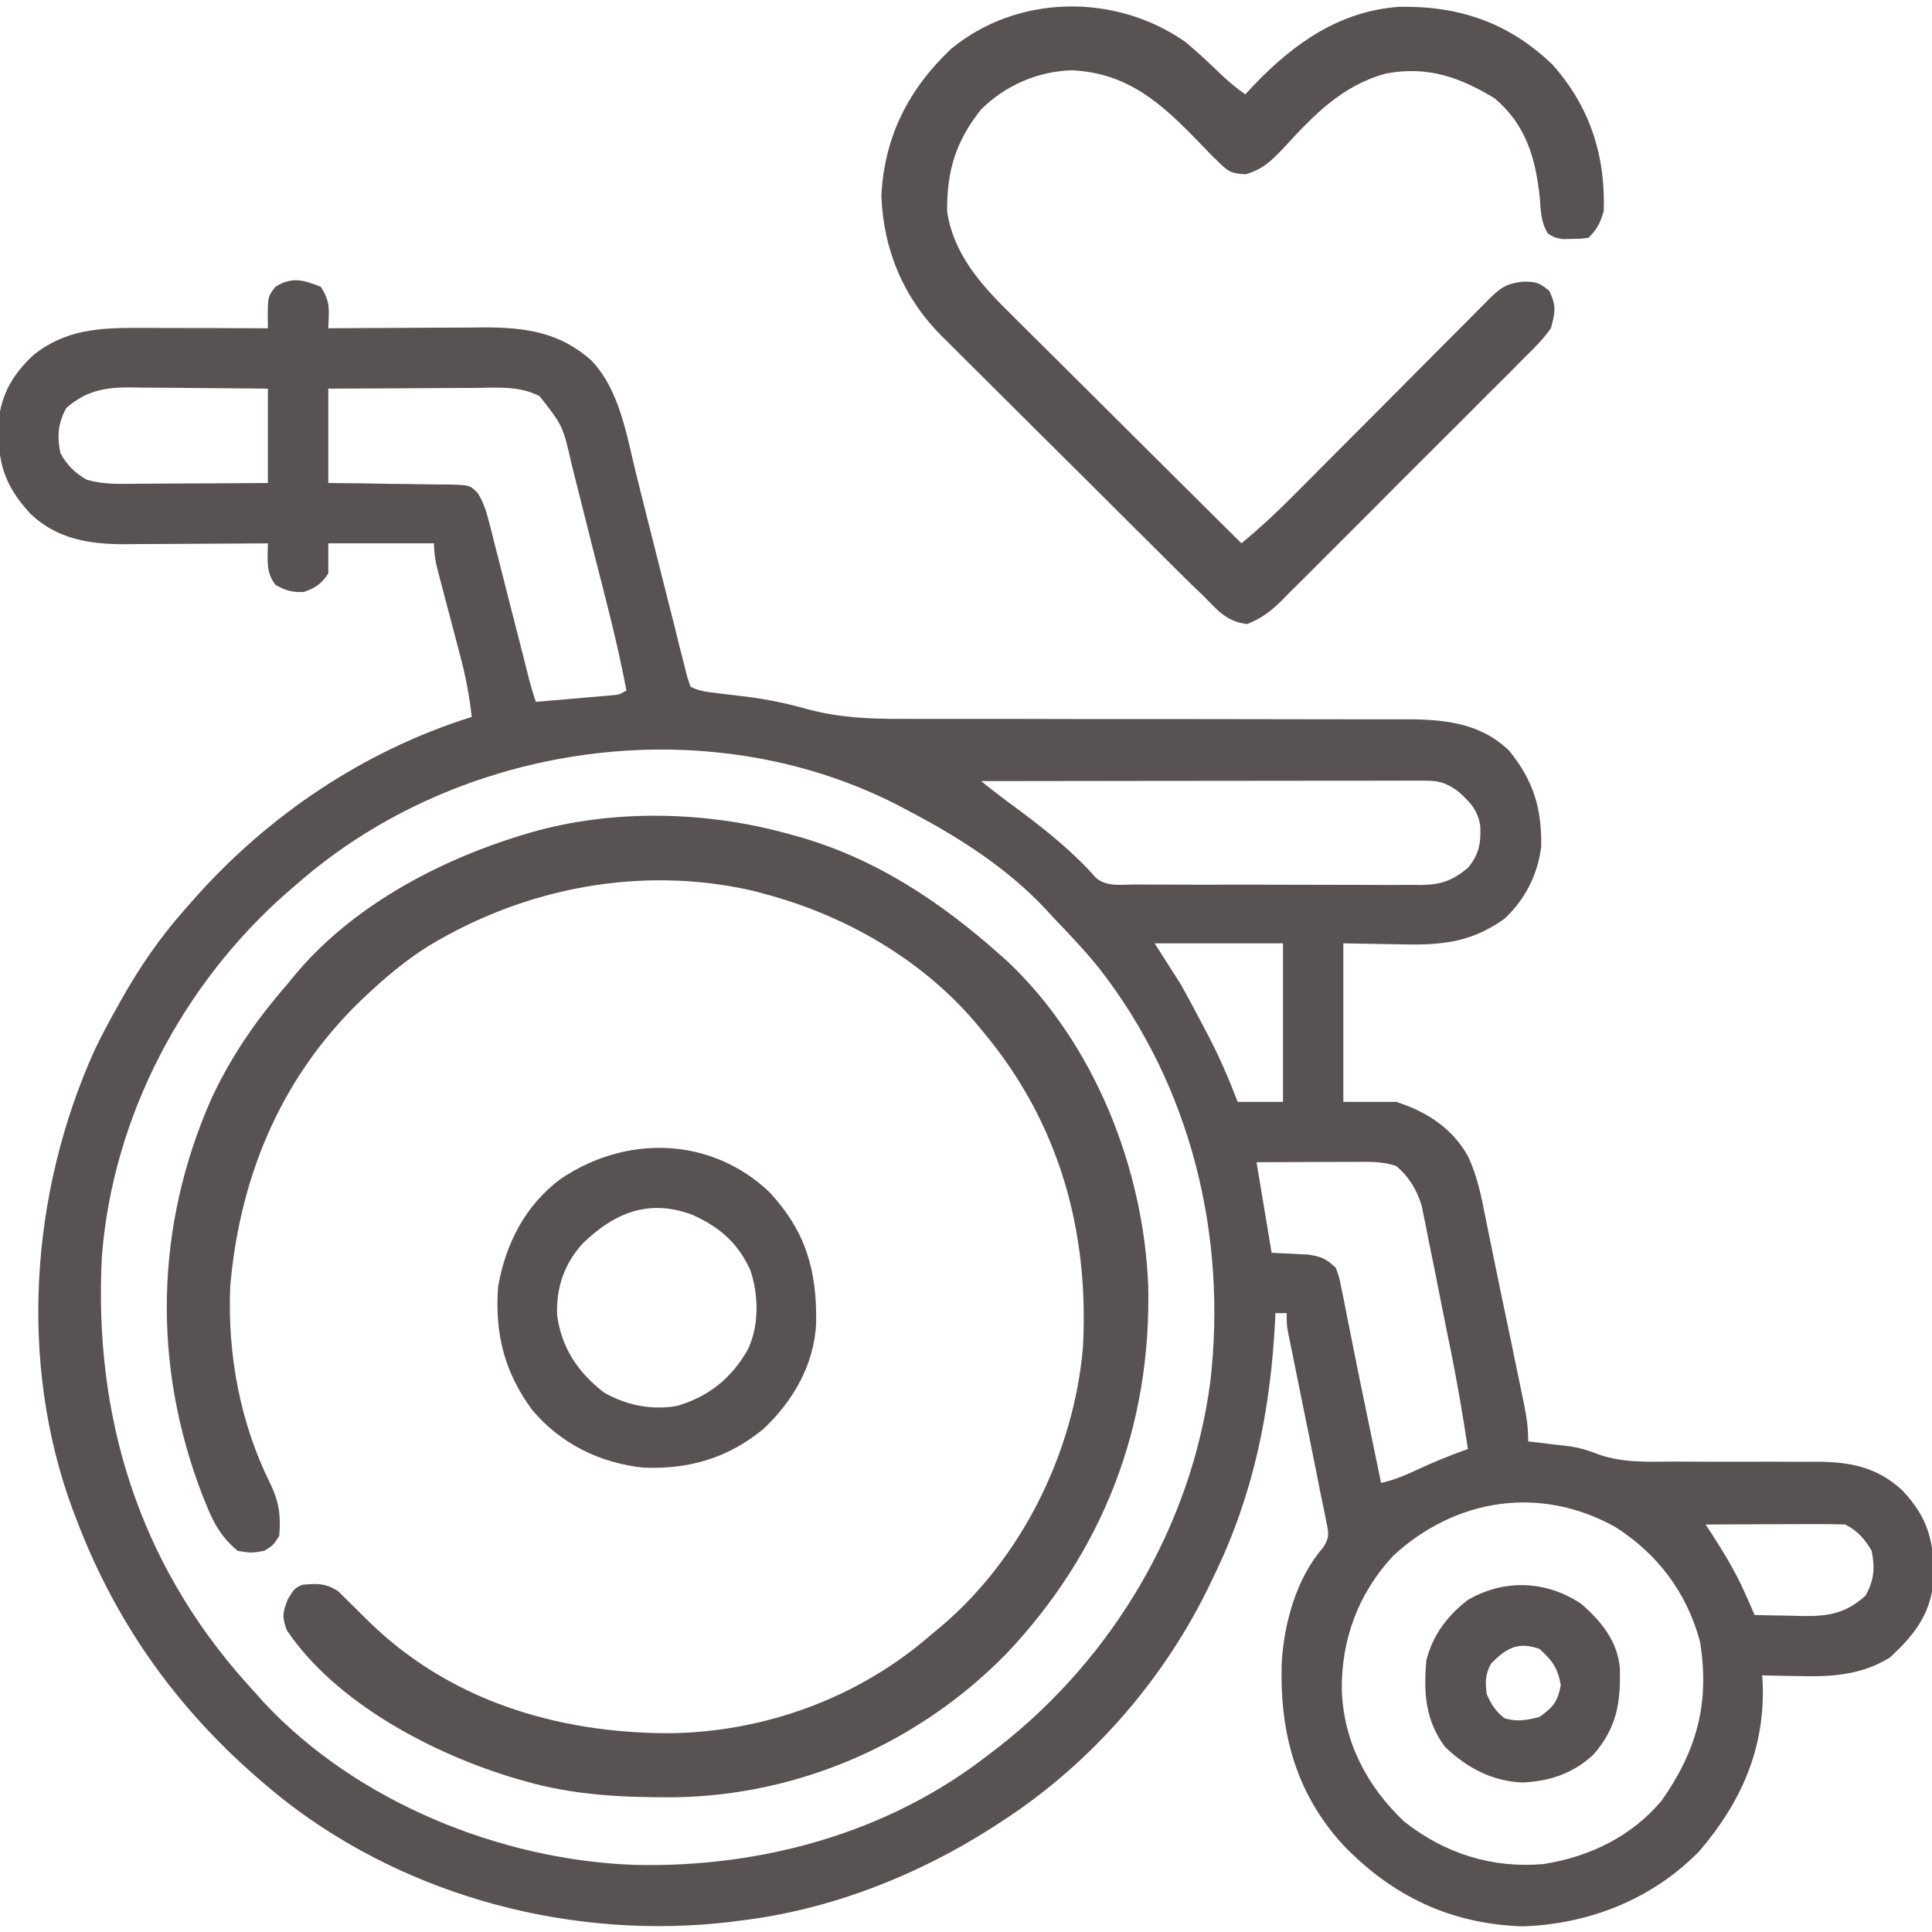
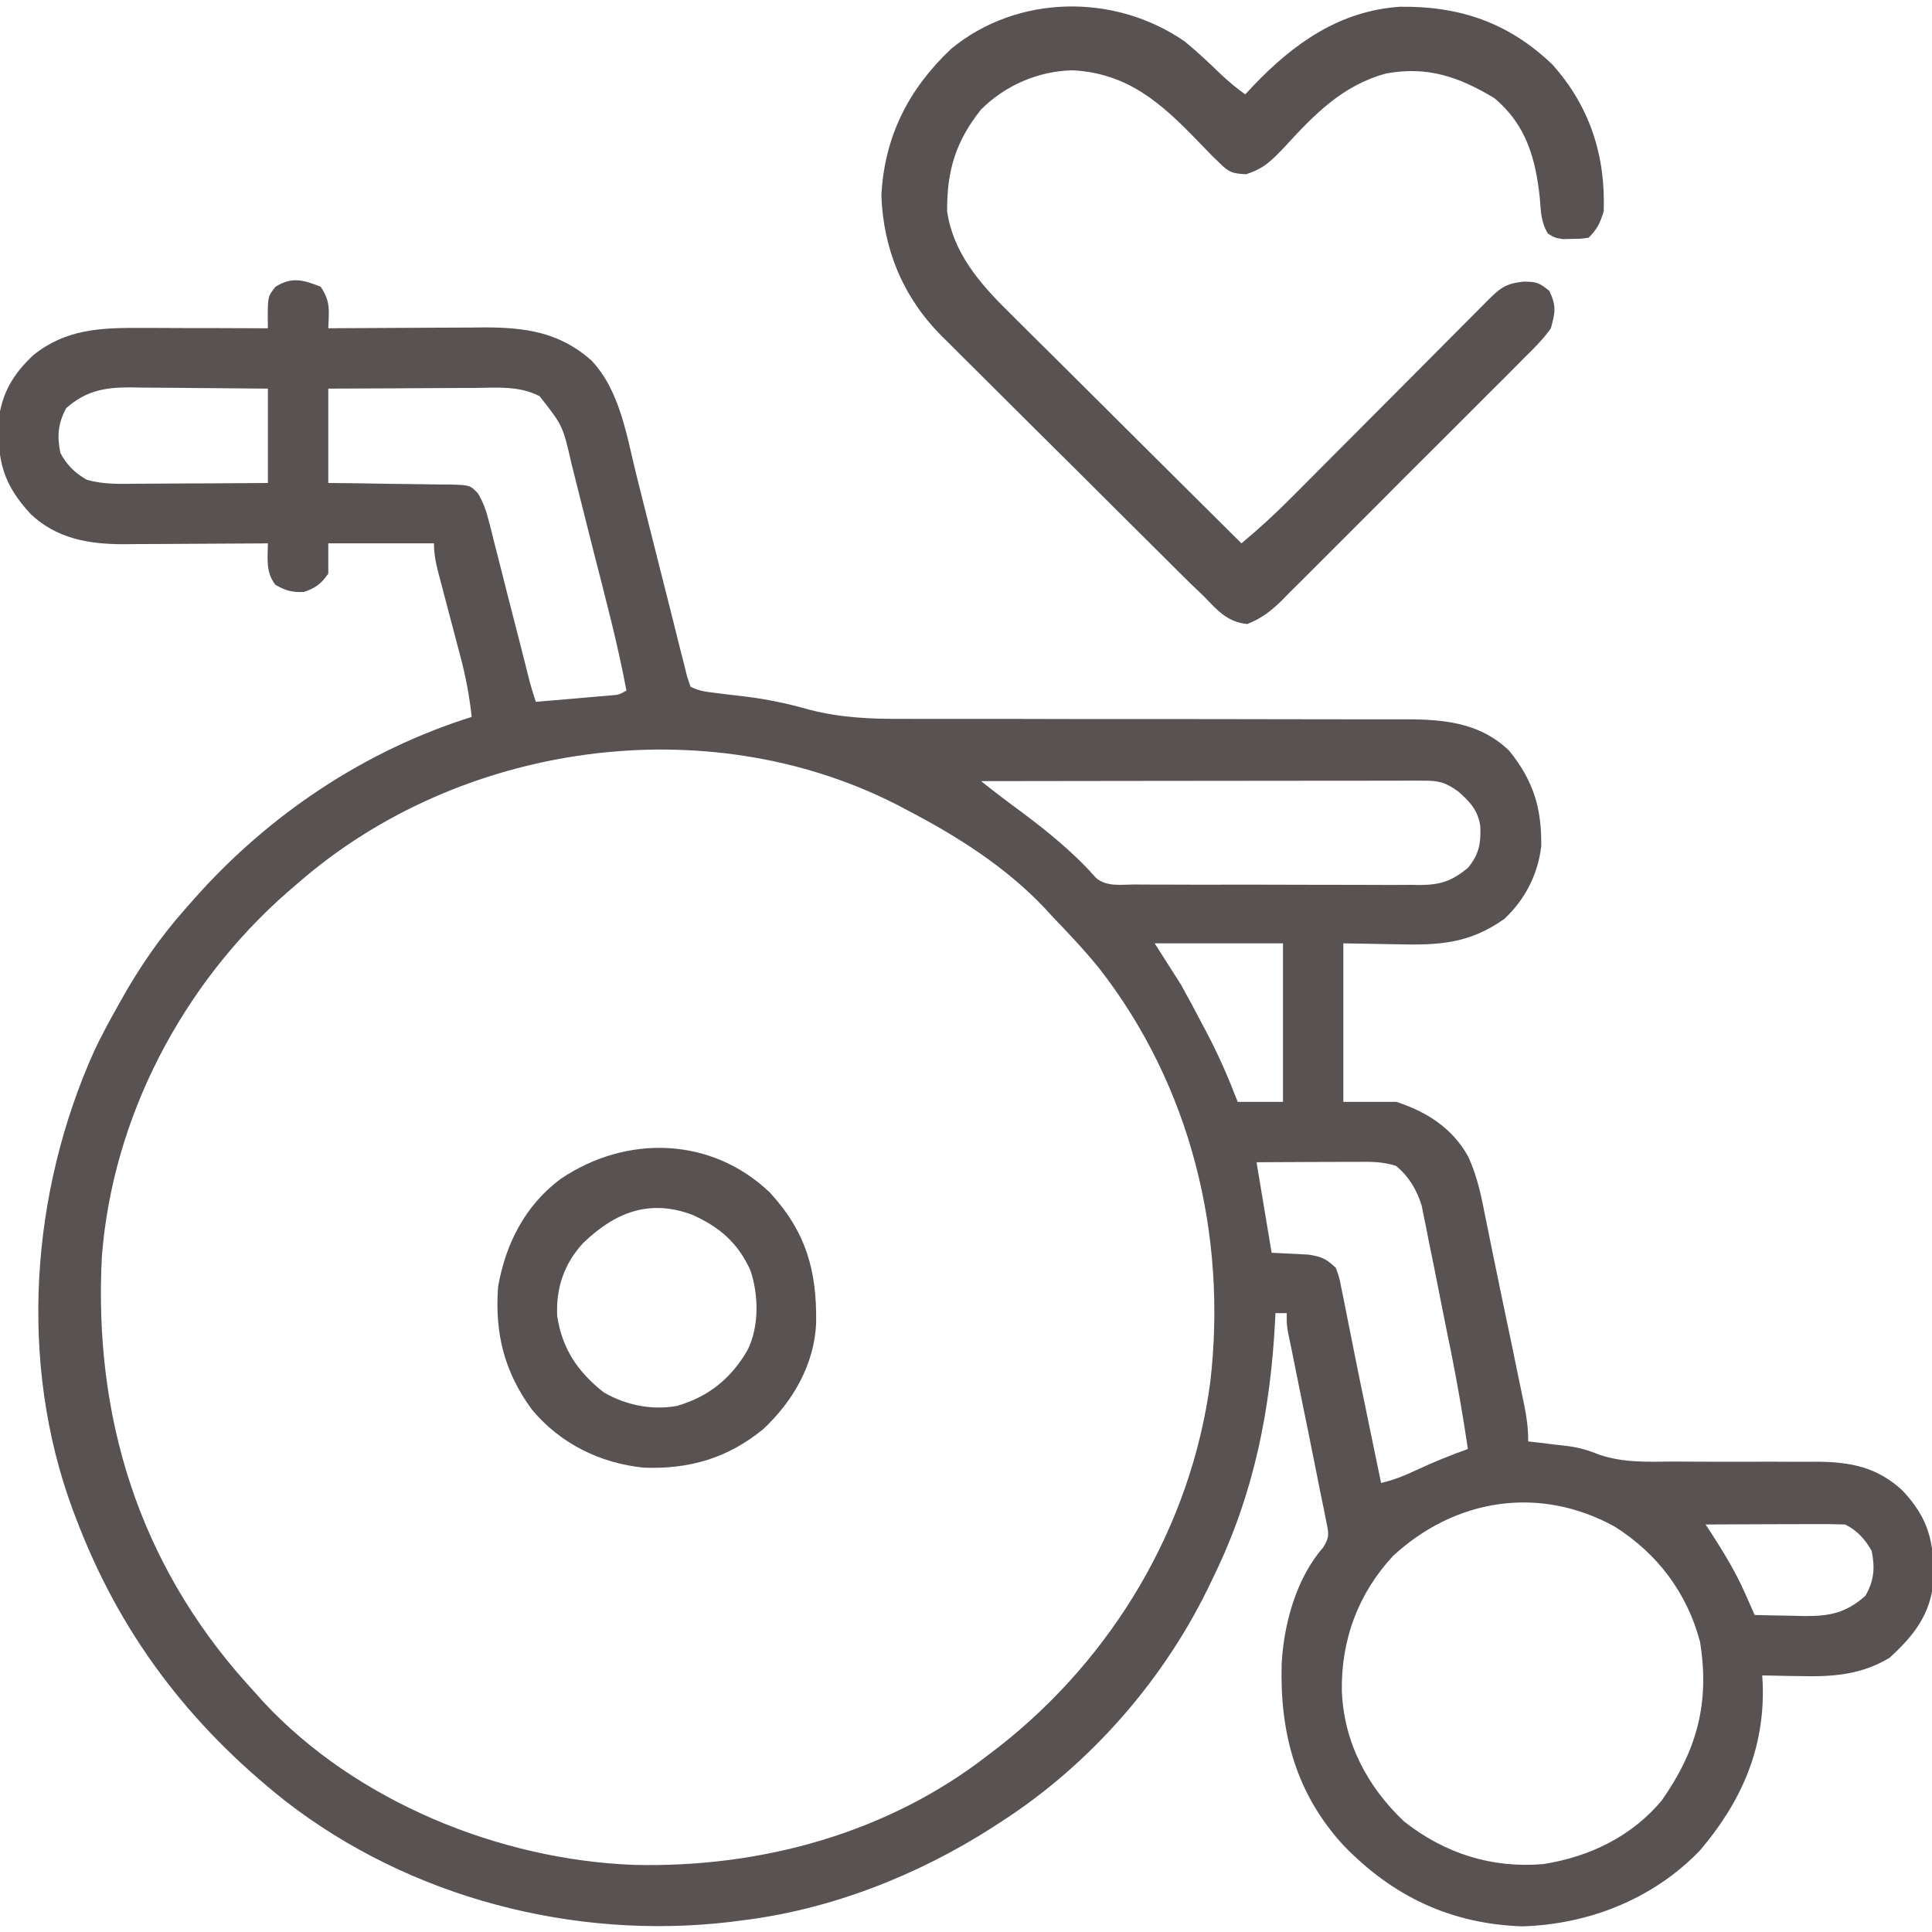
<svg xmlns="http://www.w3.org/2000/svg" width="26" height="26" viewBox="0 0 26 26" fill="none">
  <g clip-path="url(#clip0_3_25)">
    <path d="M4.316 3.859C4.452 4.063 4.426 4.176 4.418 4.418C4.464 4.418 4.464 4.418 4.511 4.417C4.832 4.415 5.154 4.413 5.475 4.412C5.595 4.412 5.714 4.411 5.834 4.41C6.007 4.409 6.179 4.409 6.352 4.408C6.431 4.407 6.431 4.407 6.512 4.406C7.071 4.406 7.529 4.47 7.957 4.849C8.346 5.256 8.435 5.874 8.567 6.403C8.596 6.52 8.625 6.637 8.655 6.754C8.739 7.086 8.823 7.418 8.906 7.75C8.957 7.955 9.009 8.159 9.061 8.363C9.09 8.478 9.119 8.593 9.147 8.709C9.165 8.779 9.183 8.849 9.201 8.919C9.216 8.98 9.232 9.042 9.247 9.105C9.262 9.15 9.277 9.196 9.293 9.242C9.407 9.299 9.493 9.309 9.62 9.324C9.667 9.33 9.713 9.336 9.761 9.342C9.857 9.353 9.952 9.365 10.048 9.376C10.336 9.412 10.606 9.47 10.886 9.549C11.312 9.66 11.72 9.677 12.16 9.674C12.24 9.674 12.32 9.674 12.399 9.675C12.57 9.675 12.74 9.675 12.91 9.675C13.18 9.674 13.45 9.675 13.719 9.675C14.242 9.677 14.765 9.677 15.289 9.677C15.956 9.677 16.623 9.677 17.291 9.679C17.558 9.68 17.826 9.68 18.093 9.68C18.26 9.679 18.427 9.68 18.593 9.68C18.67 9.68 18.747 9.68 18.824 9.68C19.375 9.677 19.897 9.702 20.312 10.105C20.636 10.508 20.749 10.875 20.741 11.391C20.696 11.768 20.524 12.105 20.246 12.365C19.779 12.696 19.378 12.722 18.811 12.708C18.569 12.704 18.327 12.7 18.078 12.695C18.078 13.399 18.078 14.103 18.078 14.828C18.313 14.828 18.547 14.828 18.789 14.828C19.195 14.958 19.547 15.182 19.757 15.563C19.884 15.833 19.938 16.115 19.995 16.405C20.014 16.495 20.014 16.495 20.032 16.587C20.06 16.721 20.087 16.855 20.114 16.989C20.165 17.24 20.218 17.491 20.27 17.741C20.298 17.877 20.326 18.012 20.355 18.147C20.373 18.236 20.392 18.326 20.41 18.415C20.436 18.541 20.462 18.666 20.488 18.792C20.496 18.83 20.504 18.868 20.512 18.907C20.547 19.076 20.566 19.225 20.566 19.398C20.641 19.407 20.641 19.407 20.717 19.415C20.784 19.423 20.852 19.431 20.919 19.44C21.017 19.451 21.017 19.451 21.117 19.463C21.264 19.484 21.387 19.522 21.524 19.577C21.848 19.687 22.173 19.672 22.512 19.669C22.582 19.67 22.651 19.67 22.721 19.67C23.016 19.672 23.31 19.672 23.604 19.671C23.785 19.67 23.966 19.671 24.147 19.672C24.248 19.673 24.35 19.672 24.451 19.671C24.903 19.674 25.261 19.743 25.601 20.057C25.964 20.441 26.033 20.769 26.02 21.291C25.972 21.737 25.753 22.013 25.43 22.309C25.049 22.541 24.653 22.568 24.216 22.556C24.168 22.556 24.119 22.555 24.069 22.554C23.951 22.552 23.833 22.55 23.715 22.547C23.717 22.586 23.72 22.626 23.722 22.666C23.751 23.534 23.432 24.251 22.876 24.904C22.248 25.555 21.386 25.896 20.49 25.924C19.526 25.893 18.742 25.52 18.078 24.832C17.438 24.134 17.222 23.317 17.248 22.391C17.276 21.858 17.445 21.237 17.804 20.829C17.895 20.688 17.882 20.637 17.848 20.475C17.838 20.421 17.827 20.367 17.816 20.311C17.809 20.28 17.803 20.249 17.796 20.216C17.77 20.094 17.746 19.971 17.722 19.848C17.651 19.491 17.579 19.135 17.506 18.779C17.475 18.625 17.444 18.471 17.413 18.318C17.398 18.247 17.398 18.247 17.384 18.174C17.375 18.131 17.366 18.087 17.357 18.042C17.349 18.003 17.341 17.965 17.333 17.925C17.316 17.824 17.316 17.824 17.316 17.672C17.266 17.672 17.216 17.672 17.164 17.672C17.163 17.704 17.161 17.735 17.16 17.768C17.098 18.972 16.877 20.086 16.352 21.176C16.326 21.23 16.326 21.23 16.3 21.285C15.68 22.593 14.676 23.745 13.457 24.527C13.424 24.549 13.39 24.571 13.356 24.593C12.337 25.245 11.159 25.707 9.953 25.848C9.913 25.853 9.873 25.859 9.832 25.864C7.728 26.113 5.518 25.54 3.841 24.238C2.537 23.206 1.602 21.973 1.016 20.414C1.003 20.38 0.99 20.347 0.977 20.312C0.247 18.336 0.411 16.046 1.269 14.141C1.363 13.942 1.466 13.75 1.574 13.559C1.592 13.526 1.61 13.493 1.629 13.46C1.877 13.017 2.151 12.619 2.488 12.238C2.554 12.163 2.554 12.163 2.622 12.086C3.621 10.962 4.905 10.101 6.348 9.648C6.317 9.363 6.266 9.096 6.192 8.819C6.182 8.781 6.172 8.742 6.161 8.702C6.13 8.581 6.097 8.459 6.065 8.338C6.033 8.215 6 8.093 5.968 7.97C5.949 7.894 5.928 7.818 5.908 7.743C5.869 7.595 5.84 7.466 5.84 7.312C5.371 7.312 4.901 7.312 4.418 7.312C4.418 7.447 4.418 7.581 4.418 7.719C4.32 7.86 4.252 7.909 4.091 7.966C3.933 7.974 3.845 7.949 3.707 7.871C3.574 7.7 3.603 7.522 3.605 7.312C3.577 7.313 3.549 7.313 3.52 7.313C3.223 7.315 2.926 7.317 2.63 7.318C2.519 7.319 2.409 7.319 2.298 7.32C2.139 7.321 1.98 7.322 1.82 7.322C1.747 7.323 1.747 7.323 1.672 7.324C1.201 7.324 0.766 7.253 0.412 6.917C0.045 6.519 -0.033 6.213 -0.021 5.674C0.021 5.294 0.175 5.035 0.451 4.777C0.887 4.428 1.355 4.41 1.895 4.413C1.944 4.413 1.993 4.413 2.043 4.413C2.199 4.414 2.355 4.414 2.51 4.415C2.617 4.415 2.723 4.415 2.829 4.415C3.088 4.416 3.346 4.417 3.605 4.418C3.605 4.362 3.604 4.306 3.603 4.248C3.606 3.989 3.606 3.989 3.707 3.859C3.928 3.721 4.082 3.766 4.316 3.859ZM0.892 5.491C0.781 5.695 0.766 5.866 0.812 6.094C0.897 6.257 1.009 6.366 1.169 6.457C1.394 6.521 1.612 6.512 1.845 6.51C1.895 6.51 1.946 6.51 1.998 6.509C2.158 6.509 2.318 6.508 2.479 6.506C2.588 6.506 2.697 6.505 2.806 6.505C3.072 6.504 3.339 6.502 3.605 6.5C3.605 6.081 3.605 5.662 3.605 5.23C3.294 5.227 2.982 5.224 2.67 5.222C2.564 5.221 2.458 5.22 2.353 5.219C2.2 5.217 2.047 5.216 1.895 5.216C1.848 5.215 1.8 5.214 1.752 5.213C1.409 5.213 1.159 5.258 0.892 5.491ZM4.418 5.23C4.418 5.649 4.418 6.068 4.418 6.5C4.556 6.501 4.693 6.503 4.835 6.504C4.968 6.506 5.101 6.508 5.234 6.511C5.327 6.512 5.419 6.513 5.512 6.514C5.645 6.515 5.778 6.517 5.911 6.52C5.952 6.52 5.994 6.52 6.036 6.52C6.325 6.528 6.325 6.528 6.431 6.638C6.505 6.762 6.542 6.868 6.577 7.008C6.59 7.058 6.603 7.108 6.617 7.16C6.637 7.241 6.637 7.241 6.657 7.324C6.672 7.38 6.686 7.435 6.701 7.493C6.747 7.671 6.791 7.849 6.836 8.027C6.882 8.205 6.927 8.383 6.973 8.561C7.001 8.672 7.03 8.783 7.058 8.894C7.07 8.944 7.083 8.994 7.096 9.046C7.107 9.09 7.119 9.134 7.13 9.18C7.154 9.269 7.182 9.357 7.211 9.445C7.395 9.43 7.579 9.414 7.763 9.398C7.816 9.393 7.868 9.389 7.922 9.384C7.972 9.38 8.022 9.375 8.074 9.371C8.12 9.367 8.166 9.363 8.214 9.359C8.33 9.35 8.33 9.35 8.43 9.293C8.312 8.661 8.146 8.041 7.987 7.418C7.95 7.271 7.913 7.124 7.876 6.977C7.832 6.798 7.787 6.619 7.741 6.44C7.723 6.372 7.706 6.304 7.69 6.236C7.574 5.729 7.574 5.729 7.262 5.332C6.986 5.187 6.675 5.218 6.372 5.221C6.316 5.221 6.26 5.221 6.202 5.221C6.024 5.222 5.846 5.223 5.668 5.224C5.548 5.225 5.427 5.225 5.306 5.226C5.01 5.227 4.714 5.229 4.418 5.23ZM4.012 11.883C3.963 11.924 3.915 11.966 3.865 12.009C2.456 13.245 1.516 15.032 1.371 16.91C1.259 19.064 1.865 21.025 3.312 22.645C3.359 22.697 3.406 22.749 3.453 22.801C3.486 22.838 3.518 22.874 3.552 22.912C4.802 24.249 6.729 25.03 8.537 25.097C10.238 25.137 11.951 24.672 13.305 23.613C13.35 23.579 13.396 23.544 13.443 23.508C14.977 22.306 16.028 20.543 16.287 18.602C16.518 16.624 16.026 14.613 14.793 13.032C14.597 12.79 14.384 12.564 14.168 12.34C14.132 12.3 14.095 12.261 14.058 12.22C13.542 11.674 12.9 11.265 12.238 10.918C12.18 10.887 12.122 10.856 12.062 10.825C9.486 9.516 6.172 9.998 4.012 11.883ZM13.203 10.512C13.379 10.653 13.557 10.788 13.739 10.921C14.095 11.187 14.455 11.478 14.748 11.813C14.891 11.937 15.084 11.904 15.265 11.903C15.309 11.904 15.354 11.904 15.4 11.904C15.548 11.905 15.695 11.905 15.843 11.905C15.946 11.905 16.049 11.905 16.151 11.906C16.366 11.906 16.582 11.906 16.797 11.905C17.073 11.905 17.349 11.906 17.625 11.907C17.837 11.908 18.049 11.908 18.261 11.908C18.363 11.908 18.464 11.908 18.566 11.909C18.708 11.91 18.851 11.909 18.993 11.908C19.056 11.909 19.056 11.909 19.12 11.91C19.389 11.906 19.54 11.856 19.754 11.68C19.905 11.499 19.931 11.346 19.921 11.117C19.889 10.903 19.782 10.79 19.624 10.651C19.449 10.526 19.363 10.505 19.151 10.506C19.099 10.505 19.047 10.505 18.993 10.505C18.906 10.506 18.906 10.506 18.818 10.506C18.758 10.506 18.697 10.506 18.635 10.506C18.469 10.506 18.303 10.506 18.137 10.507C17.964 10.507 17.79 10.507 17.617 10.507C17.289 10.507 16.96 10.508 16.632 10.508C16.258 10.509 15.884 10.509 15.51 10.509C14.741 10.51 13.972 10.511 13.203 10.512ZM15.539 12.695C15.656 12.88 15.774 13.064 15.895 13.254C15.993 13.432 16.09 13.61 16.183 13.79C16.207 13.834 16.23 13.879 16.254 13.924C16.408 14.219 16.537 14.517 16.656 14.828C16.857 14.828 17.058 14.828 17.266 14.828C17.266 14.124 17.266 13.421 17.266 12.695C16.696 12.695 16.126 12.695 15.539 12.695ZM16.91 15.641C16.977 16.043 17.044 16.445 17.113 16.859C17.279 16.868 17.444 16.876 17.609 16.884C17.787 16.912 17.848 16.94 17.977 17.062C18.023 17.187 18.023 17.187 18.052 17.337C18.064 17.393 18.075 17.449 18.087 17.507C18.099 17.568 18.111 17.628 18.123 17.691C18.142 17.784 18.142 17.784 18.161 17.88C18.188 18.012 18.214 18.145 18.24 18.277C18.282 18.487 18.325 18.697 18.369 18.906C18.376 18.94 18.383 18.974 18.39 19.009C18.397 19.043 18.404 19.076 18.411 19.111C18.47 19.393 18.528 19.675 18.586 19.957C18.754 19.918 18.899 19.86 19.056 19.786C19.285 19.679 19.516 19.585 19.754 19.5C19.689 19.059 19.613 18.622 19.526 18.184C19.514 18.125 19.502 18.066 19.489 18.005C19.465 17.881 19.439 17.756 19.414 17.632C19.376 17.442 19.338 17.253 19.301 17.062C19.276 16.941 19.252 16.82 19.227 16.699C19.216 16.642 19.205 16.586 19.194 16.528C19.183 16.475 19.172 16.422 19.161 16.368C19.147 16.299 19.147 16.299 19.133 16.228C19.069 16.015 18.96 15.834 18.789 15.691C18.605 15.63 18.436 15.634 18.244 15.636C18.187 15.636 18.187 15.636 18.129 15.636C18.007 15.636 17.886 15.637 17.764 15.637C17.681 15.638 17.599 15.638 17.517 15.638C17.314 15.639 17.112 15.64 16.91 15.641ZM18.748 20.938C18.276 21.446 18.046 22.072 18.058 22.761C18.087 23.449 18.398 24.041 18.895 24.512C19.442 24.944 20.076 25.145 20.77 25.086C21.389 24.989 21.961 24.714 22.365 24.227C22.837 23.553 23.011 22.916 22.878 22.094C22.704 21.437 22.306 20.909 21.734 20.547C20.723 19.987 19.589 20.163 18.748 20.938ZM22.953 20.516C22.977 20.552 23 20.588 23.025 20.625C23.197 20.891 23.355 21.15 23.483 21.439C23.508 21.495 23.533 21.552 23.559 21.61C23.577 21.651 23.595 21.692 23.613 21.734C23.785 21.739 23.956 21.741 24.127 21.744C24.176 21.745 24.224 21.747 24.274 21.748C24.617 21.751 24.841 21.71 25.105 21.474C25.22 21.271 25.235 21.1 25.188 20.871C25.1 20.715 24.994 20.597 24.832 20.516C24.691 20.511 24.552 20.51 24.411 20.511C24.369 20.511 24.328 20.511 24.285 20.511C24.152 20.511 24.019 20.512 23.886 20.512C23.796 20.513 23.706 20.513 23.616 20.513C23.395 20.514 23.174 20.515 22.953 20.516Z" fill="#595252" />
-     <path d="M10.613 11.223C10.647 11.232 10.681 11.241 10.717 11.251C11.767 11.544 12.651 12.129 13.457 12.848C13.491 12.878 13.525 12.908 13.56 12.939C14.726 14.042 15.388 15.714 15.452 17.299C15.497 19.192 14.846 20.88 13.543 22.255C12.367 23.458 10.76 24.162 9.076 24.187C8.383 24.19 7.729 24.161 7.059 23.969C7.004 23.953 7.004 23.953 6.948 23.937C5.84 23.611 4.521 22.922 3.859 21.938C3.794 21.759 3.803 21.698 3.875 21.519C3.961 21.379 3.961 21.379 4.062 21.328C4.264 21.309 4.379 21.303 4.551 21.414C4.677 21.537 4.801 21.661 4.926 21.785C6.026 22.881 7.484 23.323 9.008 23.325C10.295 23.311 11.572 22.843 12.543 21.988C12.584 21.955 12.625 21.921 12.667 21.886C13.751 20.967 14.454 19.542 14.574 18.129C14.658 16.57 14.256 15.127 13.254 13.914C13.191 13.838 13.191 13.838 13.127 13.761C12.402 12.91 11.382 12.324 10.309 12.035C10.219 12.011 10.219 12.011 10.127 11.986C8.628 11.646 7.074 11.942 5.768 12.73C5.5 12.899 5.26 13.091 5.027 13.305C5.003 13.327 4.978 13.35 4.953 13.373C3.817 14.42 3.23 15.785 3.098 17.316C3.061 18.236 3.231 19.151 3.642 19.976C3.757 20.218 3.78 20.399 3.758 20.668C3.678 20.795 3.678 20.795 3.555 20.871C3.38 20.9 3.38 20.9 3.199 20.871C2.979 20.69 2.87 20.491 2.768 20.23C2.753 20.192 2.738 20.155 2.722 20.116C2.047 18.367 2.087 16.497 2.847 14.781C3.11 14.215 3.45 13.724 3.859 13.254C3.886 13.221 3.914 13.187 3.942 13.153C4.713 12.21 5.887 11.583 7.036 11.235C7.069 11.225 7.102 11.215 7.136 11.205C8.246 10.885 9.505 10.914 10.613 11.223Z" fill="#595252" />
    <path d="M15.945 0.559C16.111 0.695 16.267 0.842 16.421 0.991C16.529 1.093 16.636 1.184 16.758 1.27C16.796 1.229 16.834 1.189 16.873 1.147C17.414 0.582 18.027 0.148 18.835 0.091C19.643 0.079 20.303 0.305 20.89 0.867C21.392 1.427 21.609 2.091 21.582 2.844C21.532 3.003 21.497 3.081 21.379 3.199C21.274 3.214 21.274 3.214 21.154 3.215C21.094 3.216 21.094 3.216 21.033 3.218C20.922 3.199 20.922 3.199 20.834 3.146C20.736 2.996 20.736 2.837 20.722 2.663C20.666 2.132 20.536 1.674 20.109 1.32C19.634 1.034 19.213 0.888 18.659 0.988C18.064 1.146 17.681 1.548 17.277 1.989C17.109 2.164 17.004 2.272 16.768 2.345C16.591 2.335 16.541 2.322 16.418 2.199C16.384 2.167 16.351 2.134 16.316 2.101C16.254 2.037 16.192 1.973 16.13 1.909C15.632 1.392 15.18 0.984 14.431 0.946C13.971 0.957 13.53 1.148 13.203 1.473C12.862 1.902 12.742 2.295 12.746 2.844C12.825 3.392 13.176 3.805 13.559 4.182C13.594 4.216 13.628 4.251 13.663 4.286C13.775 4.398 13.887 4.509 13.999 4.62C14.078 4.698 14.156 4.775 14.234 4.853C14.438 5.057 14.643 5.261 14.848 5.464C15.058 5.672 15.267 5.881 15.476 6.089C15.886 6.497 16.296 6.905 16.707 7.312C16.946 7.113 17.172 6.906 17.39 6.685C17.421 6.654 17.451 6.624 17.483 6.592C17.549 6.526 17.614 6.46 17.68 6.394C17.784 6.29 17.888 6.185 17.992 6.081C18.212 5.86 18.432 5.639 18.653 5.418C18.909 5.16 19.165 4.903 19.421 4.646C19.524 4.543 19.626 4.44 19.729 4.337C19.791 4.275 19.854 4.212 19.916 4.149C19.945 4.121 19.973 4.092 20.002 4.062C20.181 3.883 20.253 3.814 20.509 3.79C20.678 3.792 20.71 3.802 20.849 3.913C20.947 4.115 20.93 4.202 20.871 4.418C20.767 4.566 20.641 4.69 20.512 4.816C20.456 4.874 20.456 4.874 20.398 4.932C20.274 5.057 20.149 5.182 20.023 5.306C19.936 5.393 19.85 5.48 19.763 5.567C19.581 5.75 19.399 5.931 19.216 6.113C18.982 6.345 18.749 6.579 18.517 6.813C18.338 6.993 18.159 7.172 17.979 7.351C17.893 7.437 17.807 7.523 17.721 7.609C17.601 7.73 17.48 7.85 17.359 7.969C17.324 8.005 17.289 8.041 17.253 8.078C17.1 8.226 16.984 8.319 16.784 8.398C16.512 8.369 16.385 8.214 16.199 8.023C16.135 7.962 16.072 7.901 16.008 7.84C15.941 7.774 15.875 7.708 15.808 7.642C15.772 7.605 15.735 7.569 15.697 7.531C15.577 7.412 15.457 7.293 15.337 7.173C15.296 7.132 15.255 7.091 15.212 7.049C14.994 6.832 14.776 6.615 14.558 6.397C14.334 6.174 14.109 5.951 13.884 5.728C13.711 5.555 13.537 5.383 13.364 5.21C13.281 5.127 13.199 5.045 13.116 4.963C12.999 4.848 12.884 4.732 12.768 4.616C12.735 4.583 12.701 4.55 12.666 4.516C12.154 3.998 11.888 3.36 11.861 2.631C11.902 1.838 12.225 1.202 12.797 0.66C13.688 -0.078 15.005 -0.094 15.945 0.559Z" fill="#595252" />
    <path d="M10.359 16.047C10.848 16.578 10.995 17.101 10.983 17.807C10.959 18.363 10.672 18.858 10.271 19.233C9.793 19.624 9.274 19.775 8.661 19.751C8.072 19.69 7.542 19.428 7.16 18.972C6.786 18.463 6.657 17.945 6.703 17.316C6.805 16.735 7.068 16.221 7.544 15.866C8.425 15.27 9.568 15.293 10.359 16.047ZM7.846 16.73C7.592 17.006 7.482 17.333 7.498 17.705C7.562 18.148 7.776 18.464 8.125 18.738C8.425 18.911 8.765 18.98 9.108 18.921C9.535 18.797 9.837 18.553 10.059 18.171C10.218 17.852 10.211 17.432 10.099 17.097C9.932 16.727 9.686 16.515 9.319 16.349C8.736 16.13 8.274 16.317 7.846 16.73Z" fill="#595252" />
-     <path d="M21.277 21.582C21.546 21.814 21.766 22.083 21.799 22.445C21.812 22.912 21.759 23.245 21.451 23.605C21.181 23.863 20.856 23.973 20.487 23.988C20.079 23.971 19.743 23.791 19.449 23.512C19.18 23.154 19.157 22.778 19.195 22.344C19.283 22.002 19.476 21.745 19.754 21.531C20.243 21.247 20.808 21.269 21.277 21.582ZM20.068 22.385C19.986 22.535 19.987 22.632 20.008 22.801C20.072 22.942 20.127 23.029 20.249 23.125C20.424 23.173 20.544 23.151 20.719 23.105C20.902 22.973 20.964 22.901 21.004 22.677C20.964 22.446 20.891 22.349 20.719 22.191C20.43 22.089 20.276 22.177 20.068 22.385Z" fill="#595252" />
  </g>
  <defs>
    <clipPath id="clip0_3_25">
      <rect width="26" height="26" fill="white" />
    </clipPath>
  </defs>
</svg>